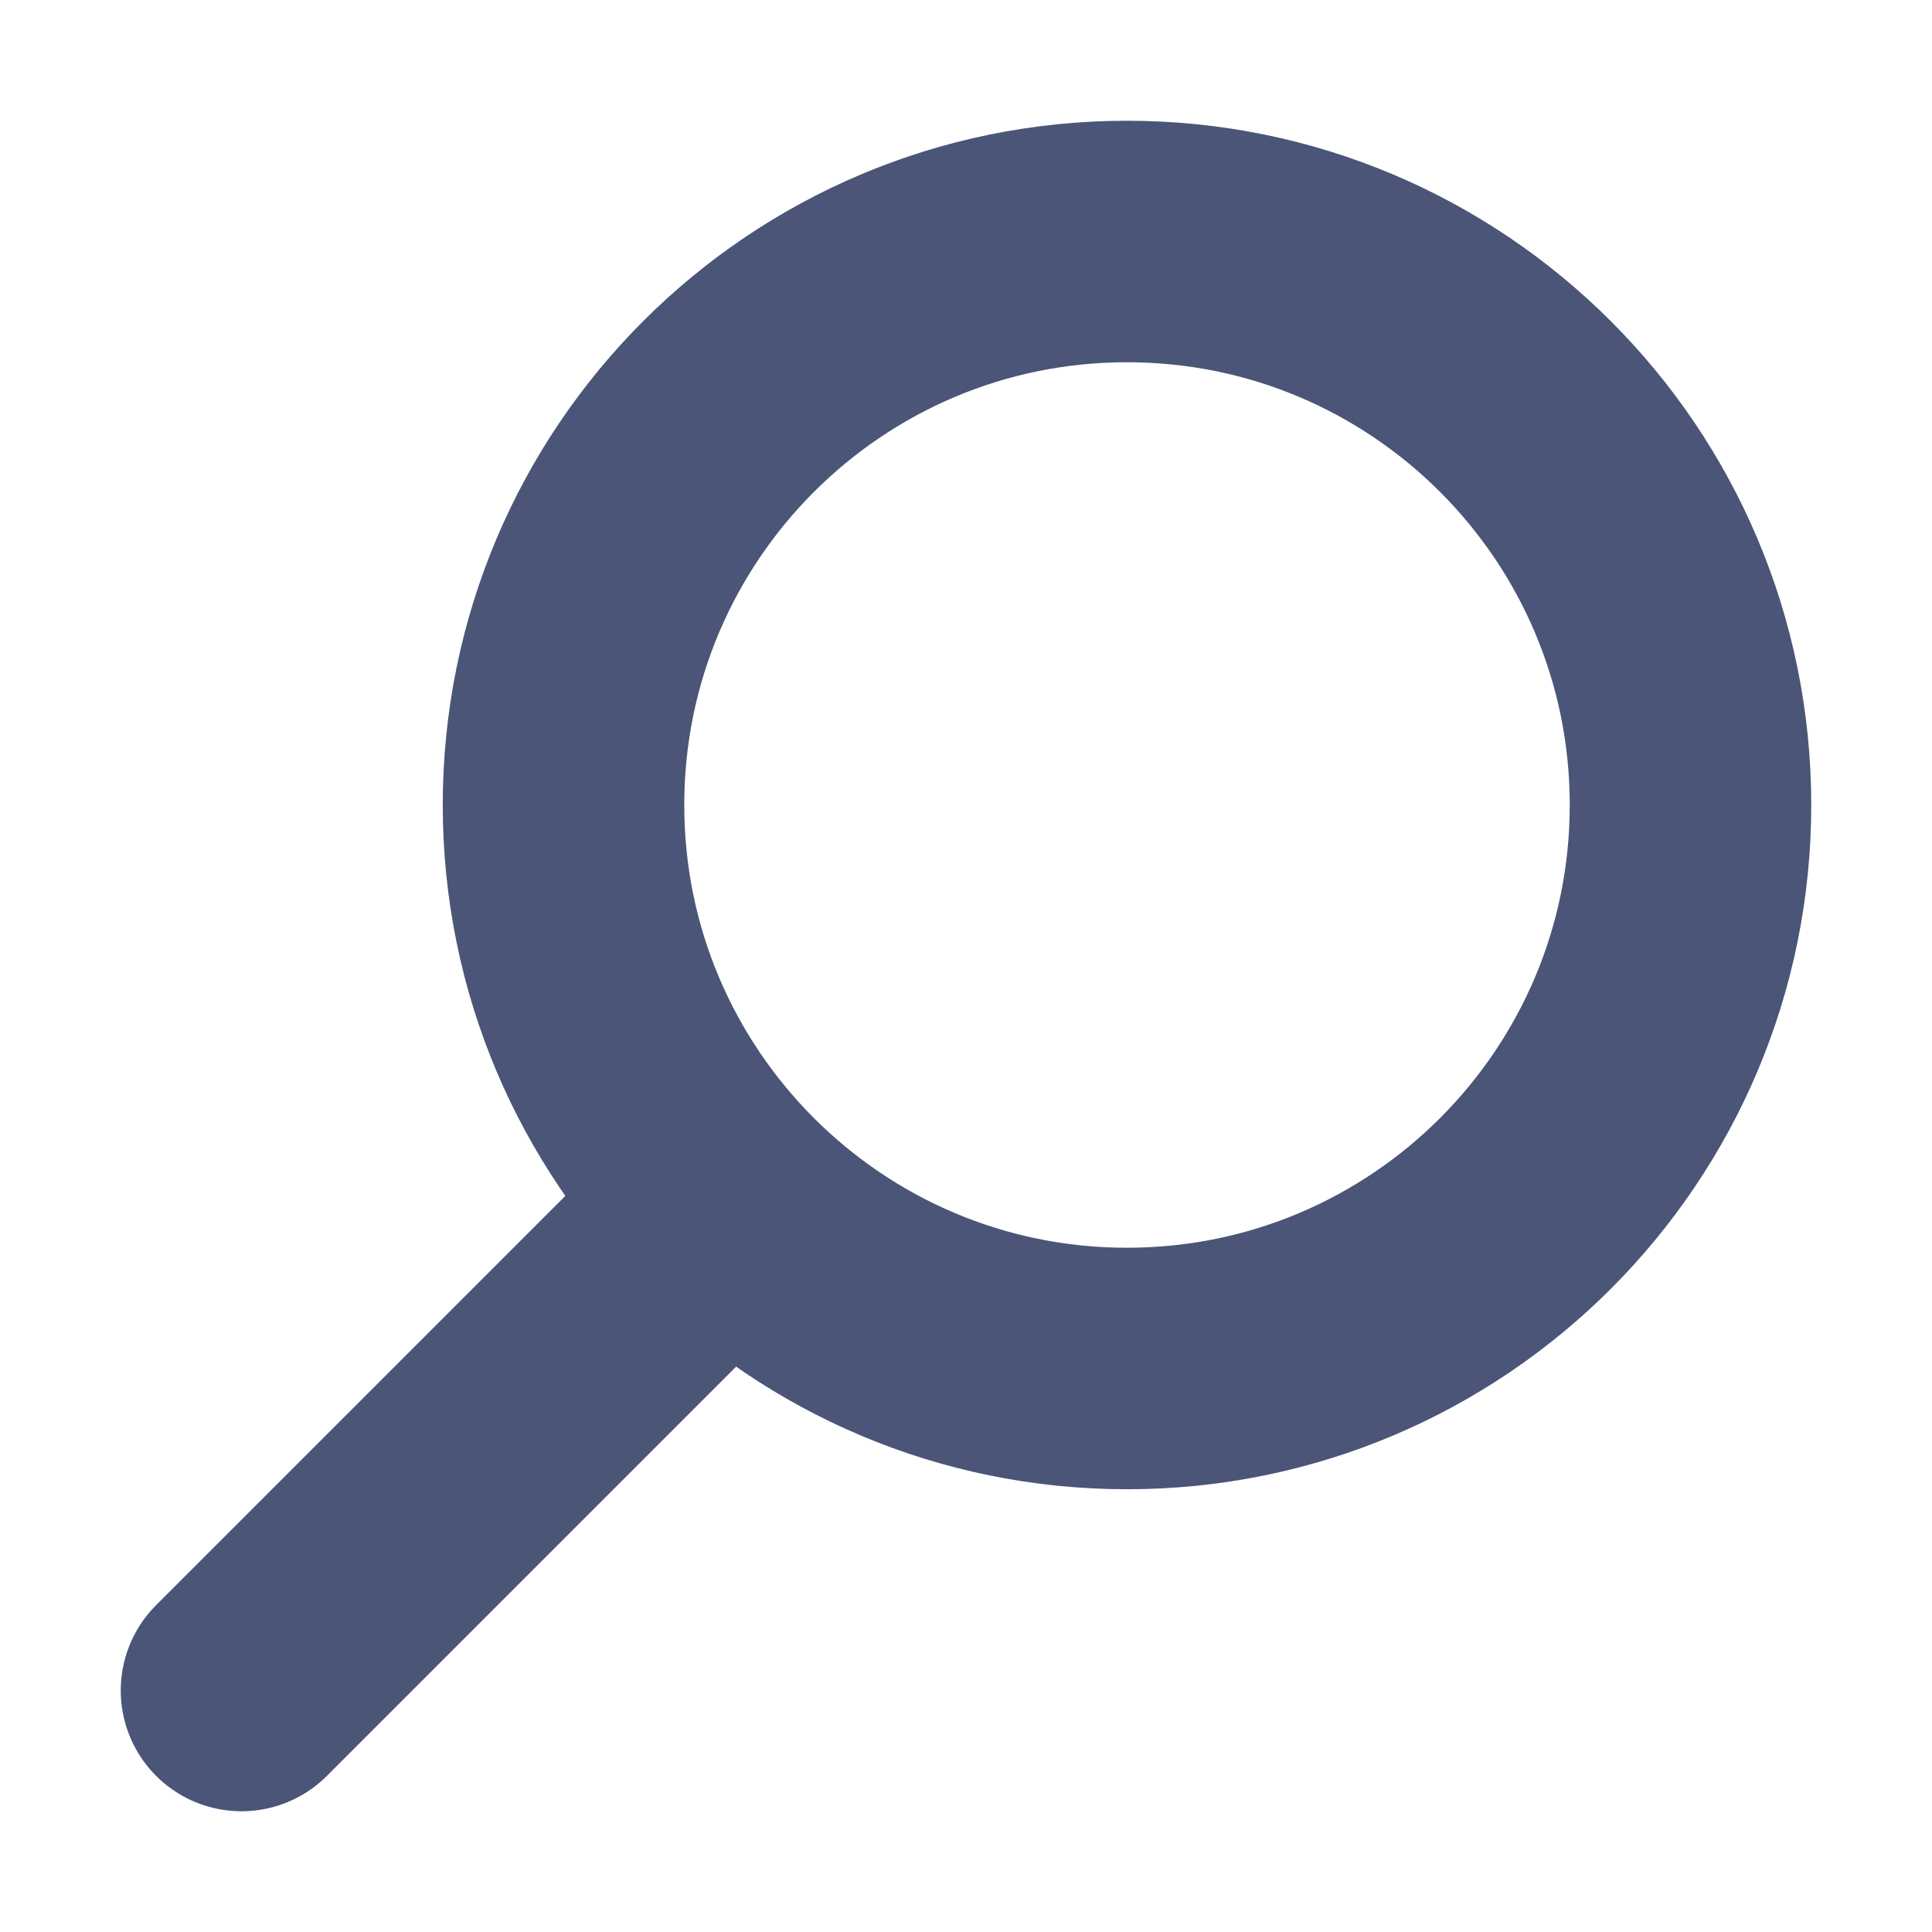
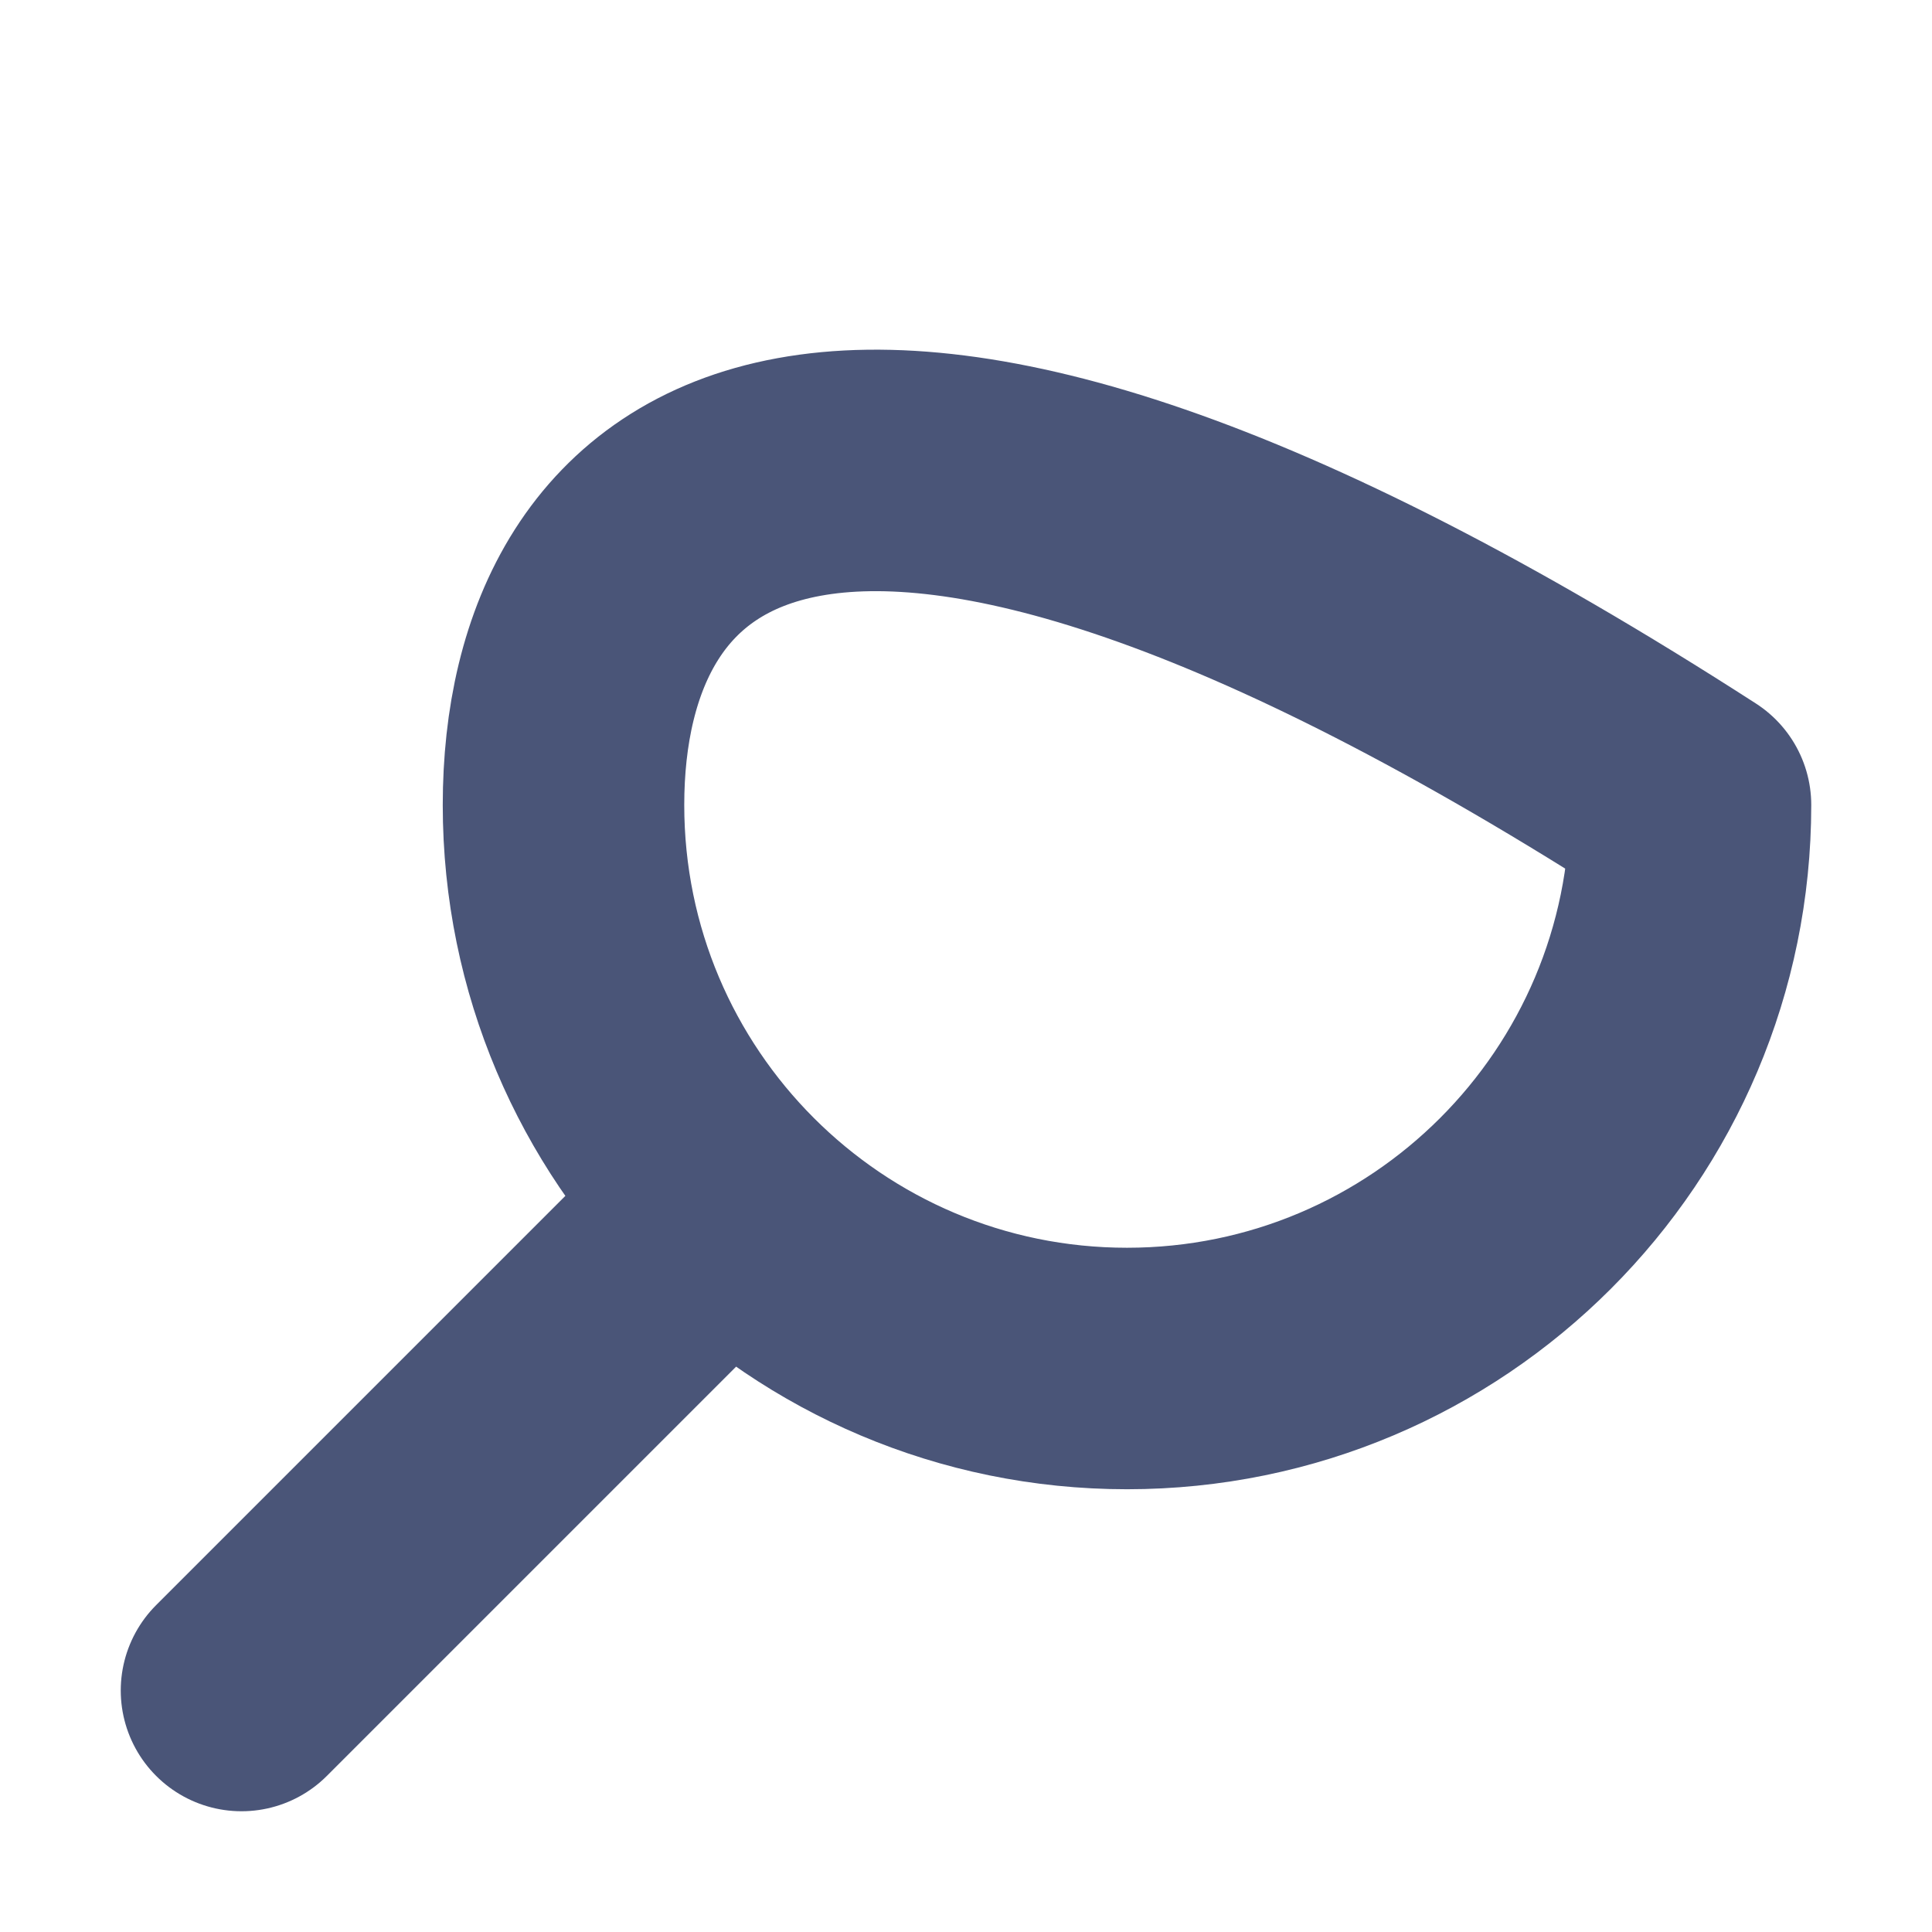
<svg xmlns="http://www.w3.org/2000/svg" width="24" height="24" viewBox="0 0 24 24" fill="none">
-   <path d="M3 21L9 15M7 10C7 13.866 10.134 17 14 17C17.866 17 21 13.866 21 10C21 6.134 17.866 3 14 3C10.134 3 7 6.134 7 10Z" stroke="#4A5578" stroke-width="3" stroke-linecap="round" stroke-linejoin="round" />
+   <path d="M3 21L9 15M7 10C7 13.866 10.134 17 14 17C17.866 17 21 13.866 21 10C10.134 3 7 6.134 7 10Z" stroke="#4A5578" stroke-width="3" stroke-linecap="round" stroke-linejoin="round" />
</svg>